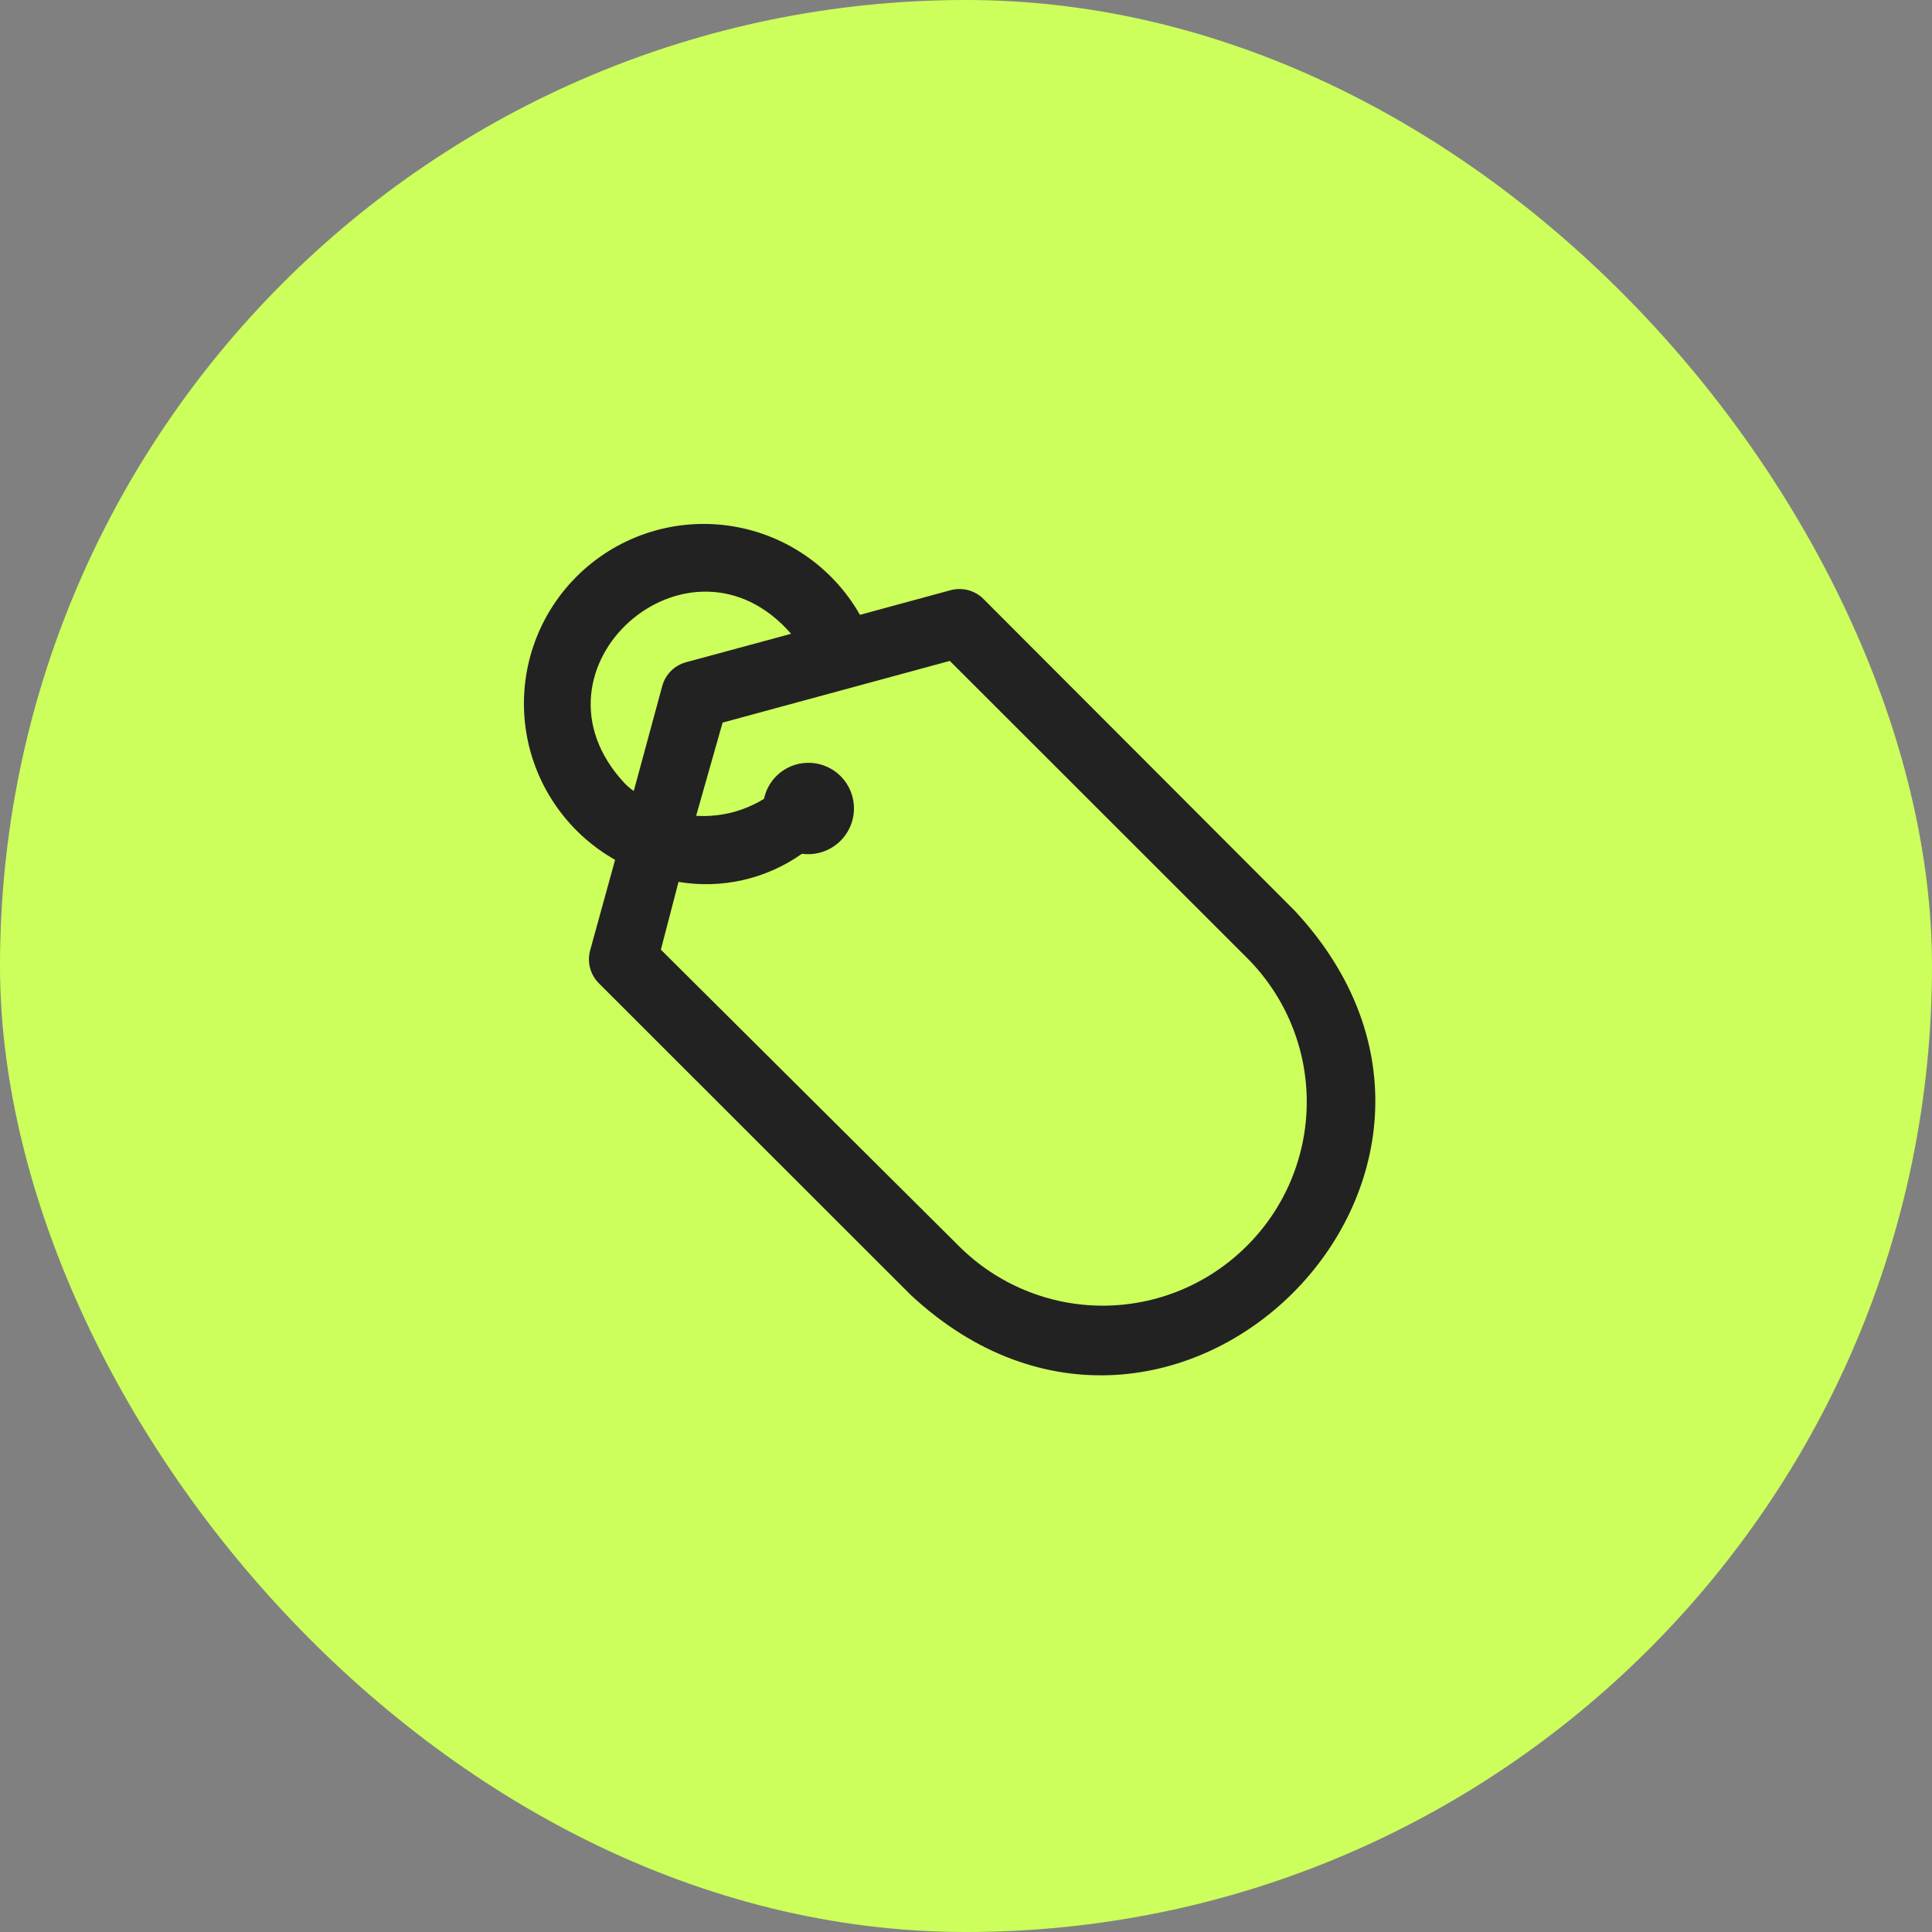
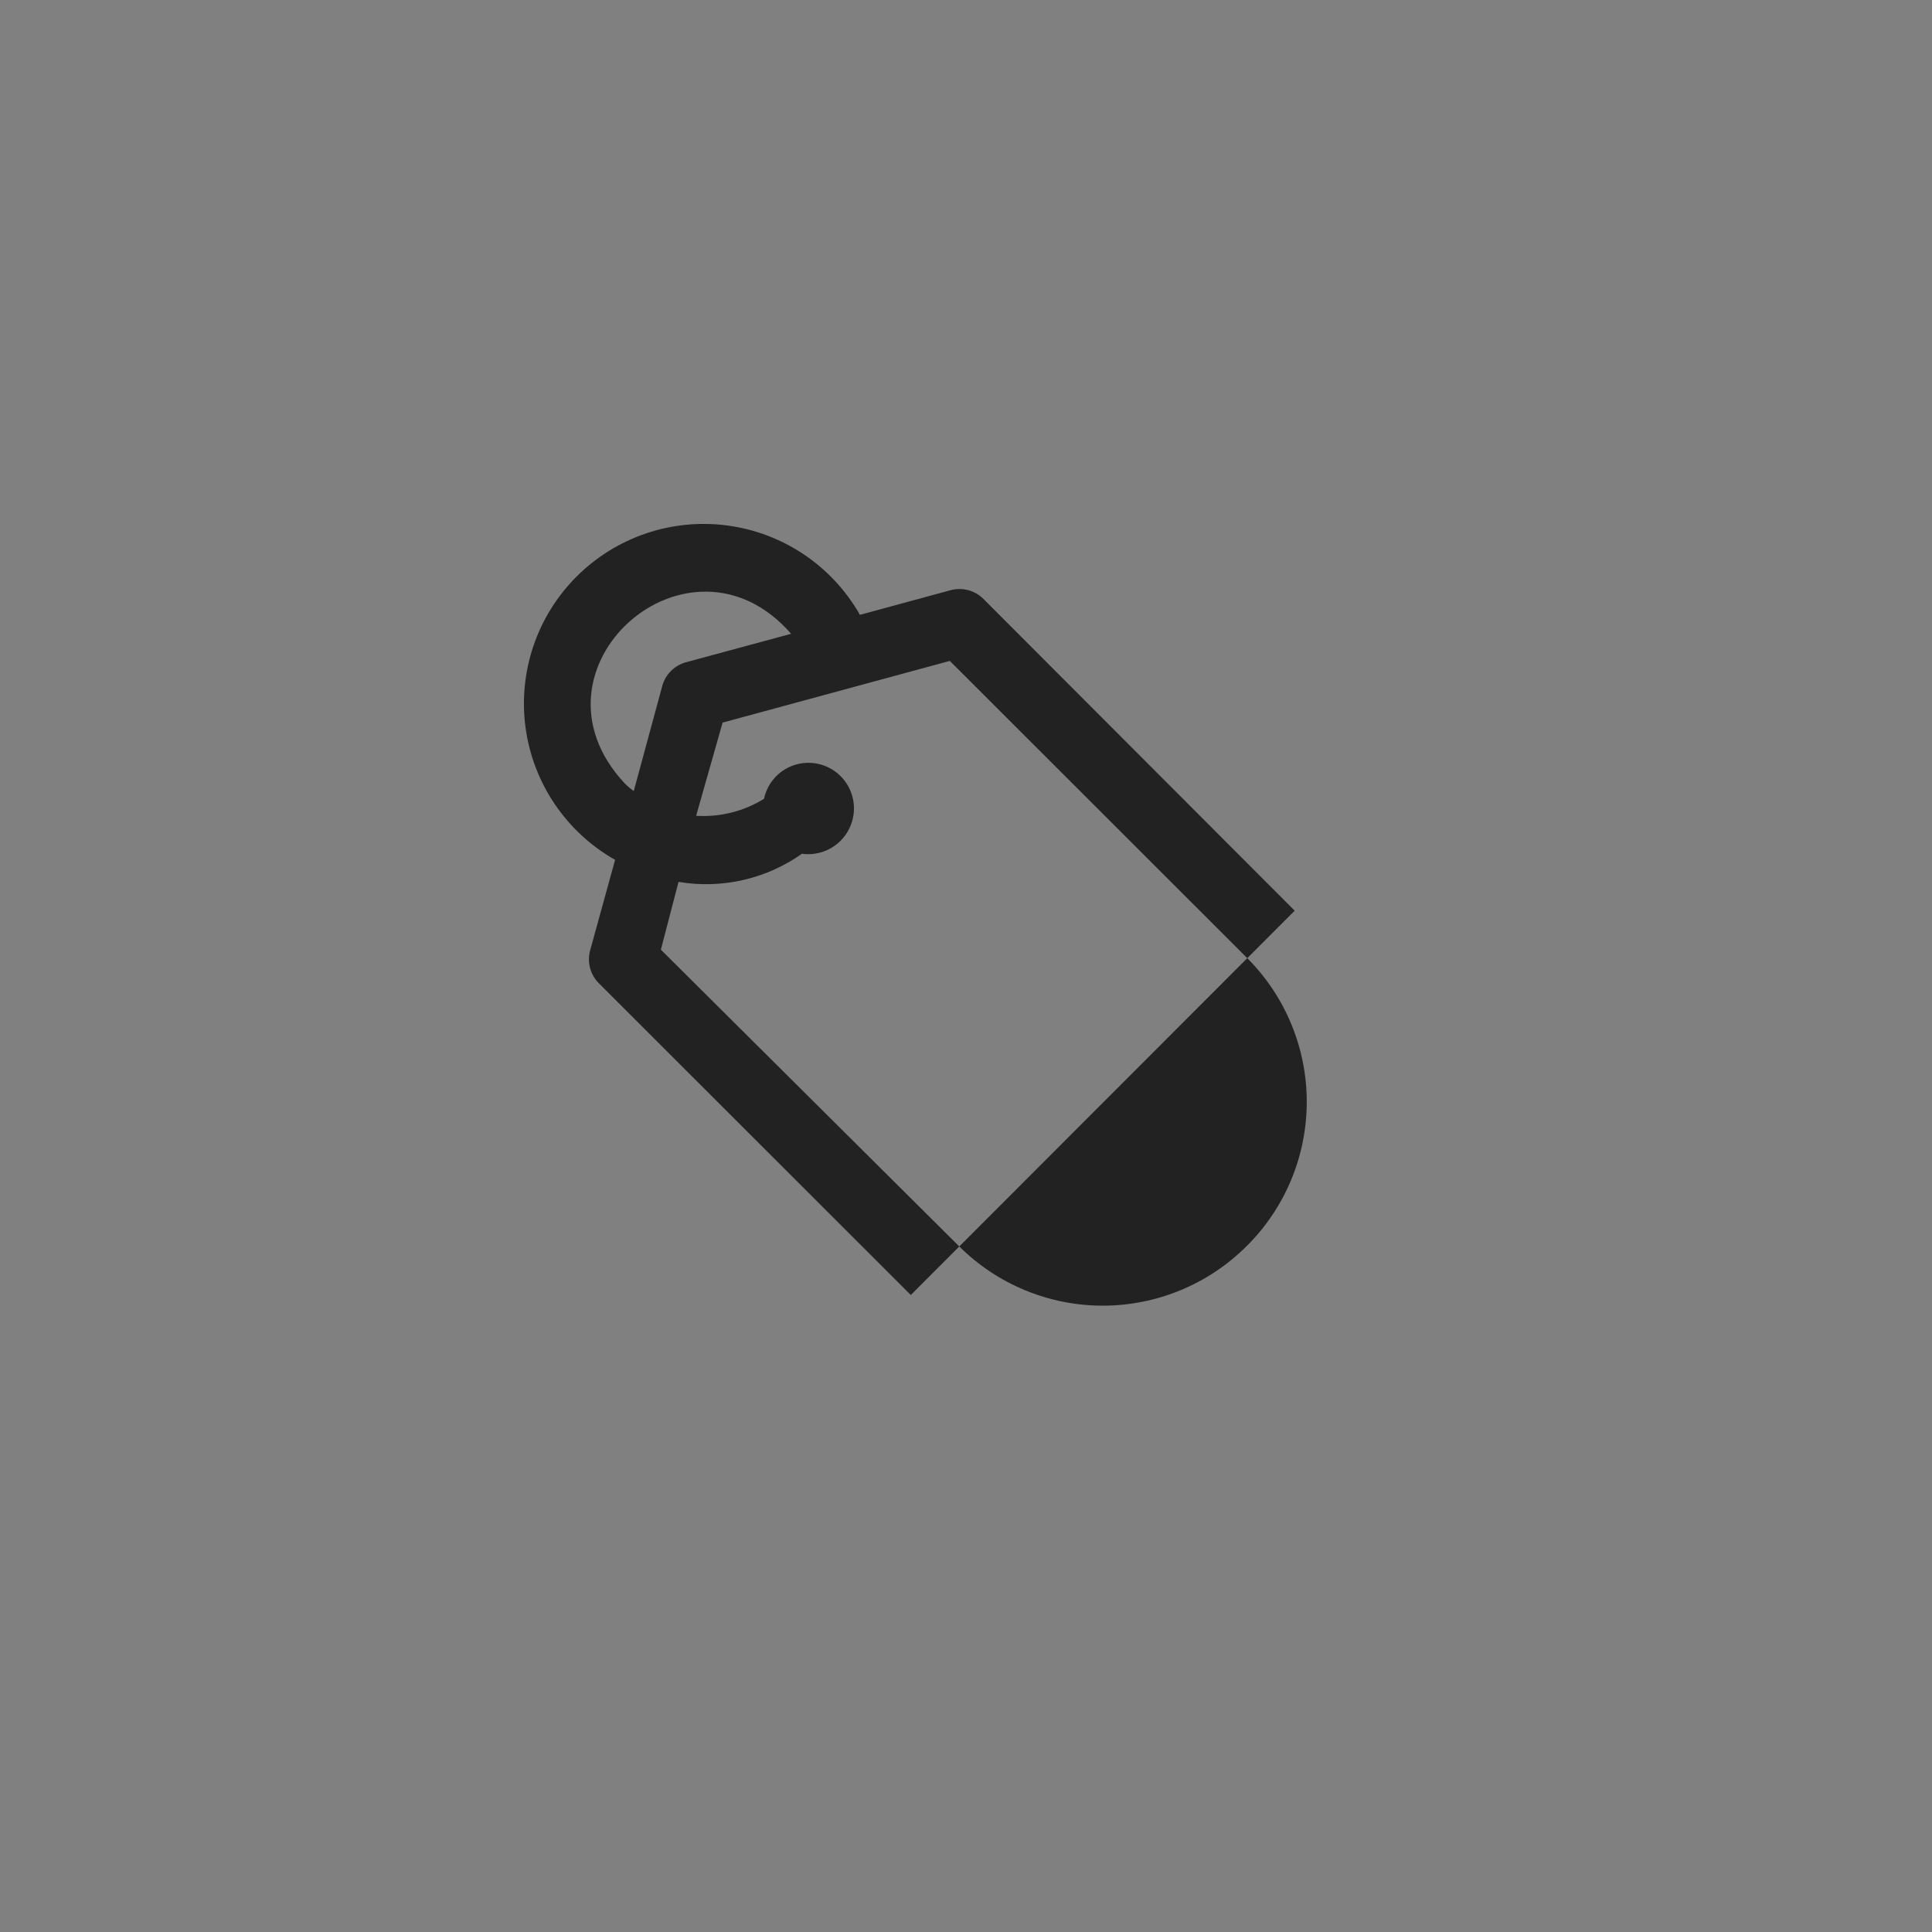
<svg xmlns="http://www.w3.org/2000/svg" width="59" height="59" viewBox="0 0 59 59" fill="none">
  <rect x="0" y="0" width="59" height="59" fill="#808080" stroke="none" />
-   <rect width="59" height="59" rx="29.5" fill="#CCFF5C" />
-   <path d="M39.538 27.811L30.041 18.299C29.91 18.165 29.744 18.068 29.561 18.021C29.379 17.974 29.186 17.977 29.006 18.03L26.261 18.776C25.415 17.287 23.921 16.278 22.222 16.049C20.524 15.82 18.816 16.398 17.605 17.61C16.394 18.821 15.819 20.529 16.05 22.226C16.282 23.923 17.293 25.414 18.784 26.258L18.028 29.001C17.974 29.182 17.971 29.374 18.018 29.556C18.066 29.738 18.162 29.904 18.297 30.036L27.814 39.547C35.82 46.999 47.015 35.842 39.538 27.811L39.538 27.811ZM19.074 23.919C15.802 20.41 21.052 15.784 24.159 19.355L20.949 20.224V20.224C20.596 20.321 20.32 20.596 20.224 20.949L19.354 24.157H19.354C19.254 24.087 19.16 24.007 19.074 23.919L19.074 23.919ZM38.068 38.056C36.903 39.219 35.323 39.873 33.677 39.873C32.03 39.873 30.451 39.219 29.286 38.056L20.182 29.001L20.721 26.931C22.042 27.154 23.397 26.845 24.491 26.072C24.879 26.125 25.273 26.013 25.574 25.762C25.876 25.511 26.058 25.145 26.077 24.753C26.095 24.361 25.948 23.98 25.671 23.702C25.435 23.465 25.12 23.321 24.786 23.298C24.451 23.274 24.12 23.373 23.852 23.574C23.585 23.776 23.4 24.068 23.331 24.395C22.71 24.778 21.987 24.959 21.259 24.913L22.067 22.067L29.006 20.183L38.099 29.27V29.27C39.261 30.439 39.912 32.022 39.906 33.67C39.9 35.318 39.239 36.896 38.068 38.057L38.068 38.056Z" fill="#222222" />
+   <path d="M39.538 27.811L30.041 18.299C29.91 18.165 29.744 18.068 29.561 18.021C29.379 17.974 29.186 17.977 29.006 18.03L26.261 18.776C25.415 17.287 23.921 16.278 22.222 16.049C20.524 15.82 18.816 16.398 17.605 17.61C16.394 18.821 15.819 20.529 16.05 22.226C16.282 23.923 17.293 25.414 18.784 26.258L18.028 29.001C17.974 29.182 17.971 29.374 18.018 29.556C18.066 29.738 18.162 29.904 18.297 30.036L27.814 39.547L39.538 27.811ZM19.074 23.919C15.802 20.41 21.052 15.784 24.159 19.355L20.949 20.224V20.224C20.596 20.321 20.32 20.596 20.224 20.949L19.354 24.157H19.354C19.254 24.087 19.16 24.007 19.074 23.919L19.074 23.919ZM38.068 38.056C36.903 39.219 35.323 39.873 33.677 39.873C32.03 39.873 30.451 39.219 29.286 38.056L20.182 29.001L20.721 26.931C22.042 27.154 23.397 26.845 24.491 26.072C24.879 26.125 25.273 26.013 25.574 25.762C25.876 25.511 26.058 25.145 26.077 24.753C26.095 24.361 25.948 23.98 25.671 23.702C25.435 23.465 25.12 23.321 24.786 23.298C24.451 23.274 24.12 23.373 23.852 23.574C23.585 23.776 23.4 24.068 23.331 24.395C22.71 24.778 21.987 24.959 21.259 24.913L22.067 22.067L29.006 20.183L38.099 29.27V29.27C39.261 30.439 39.912 32.022 39.906 33.67C39.9 35.318 39.239 36.896 38.068 38.057L38.068 38.056Z" fill="#222222" />
</svg>